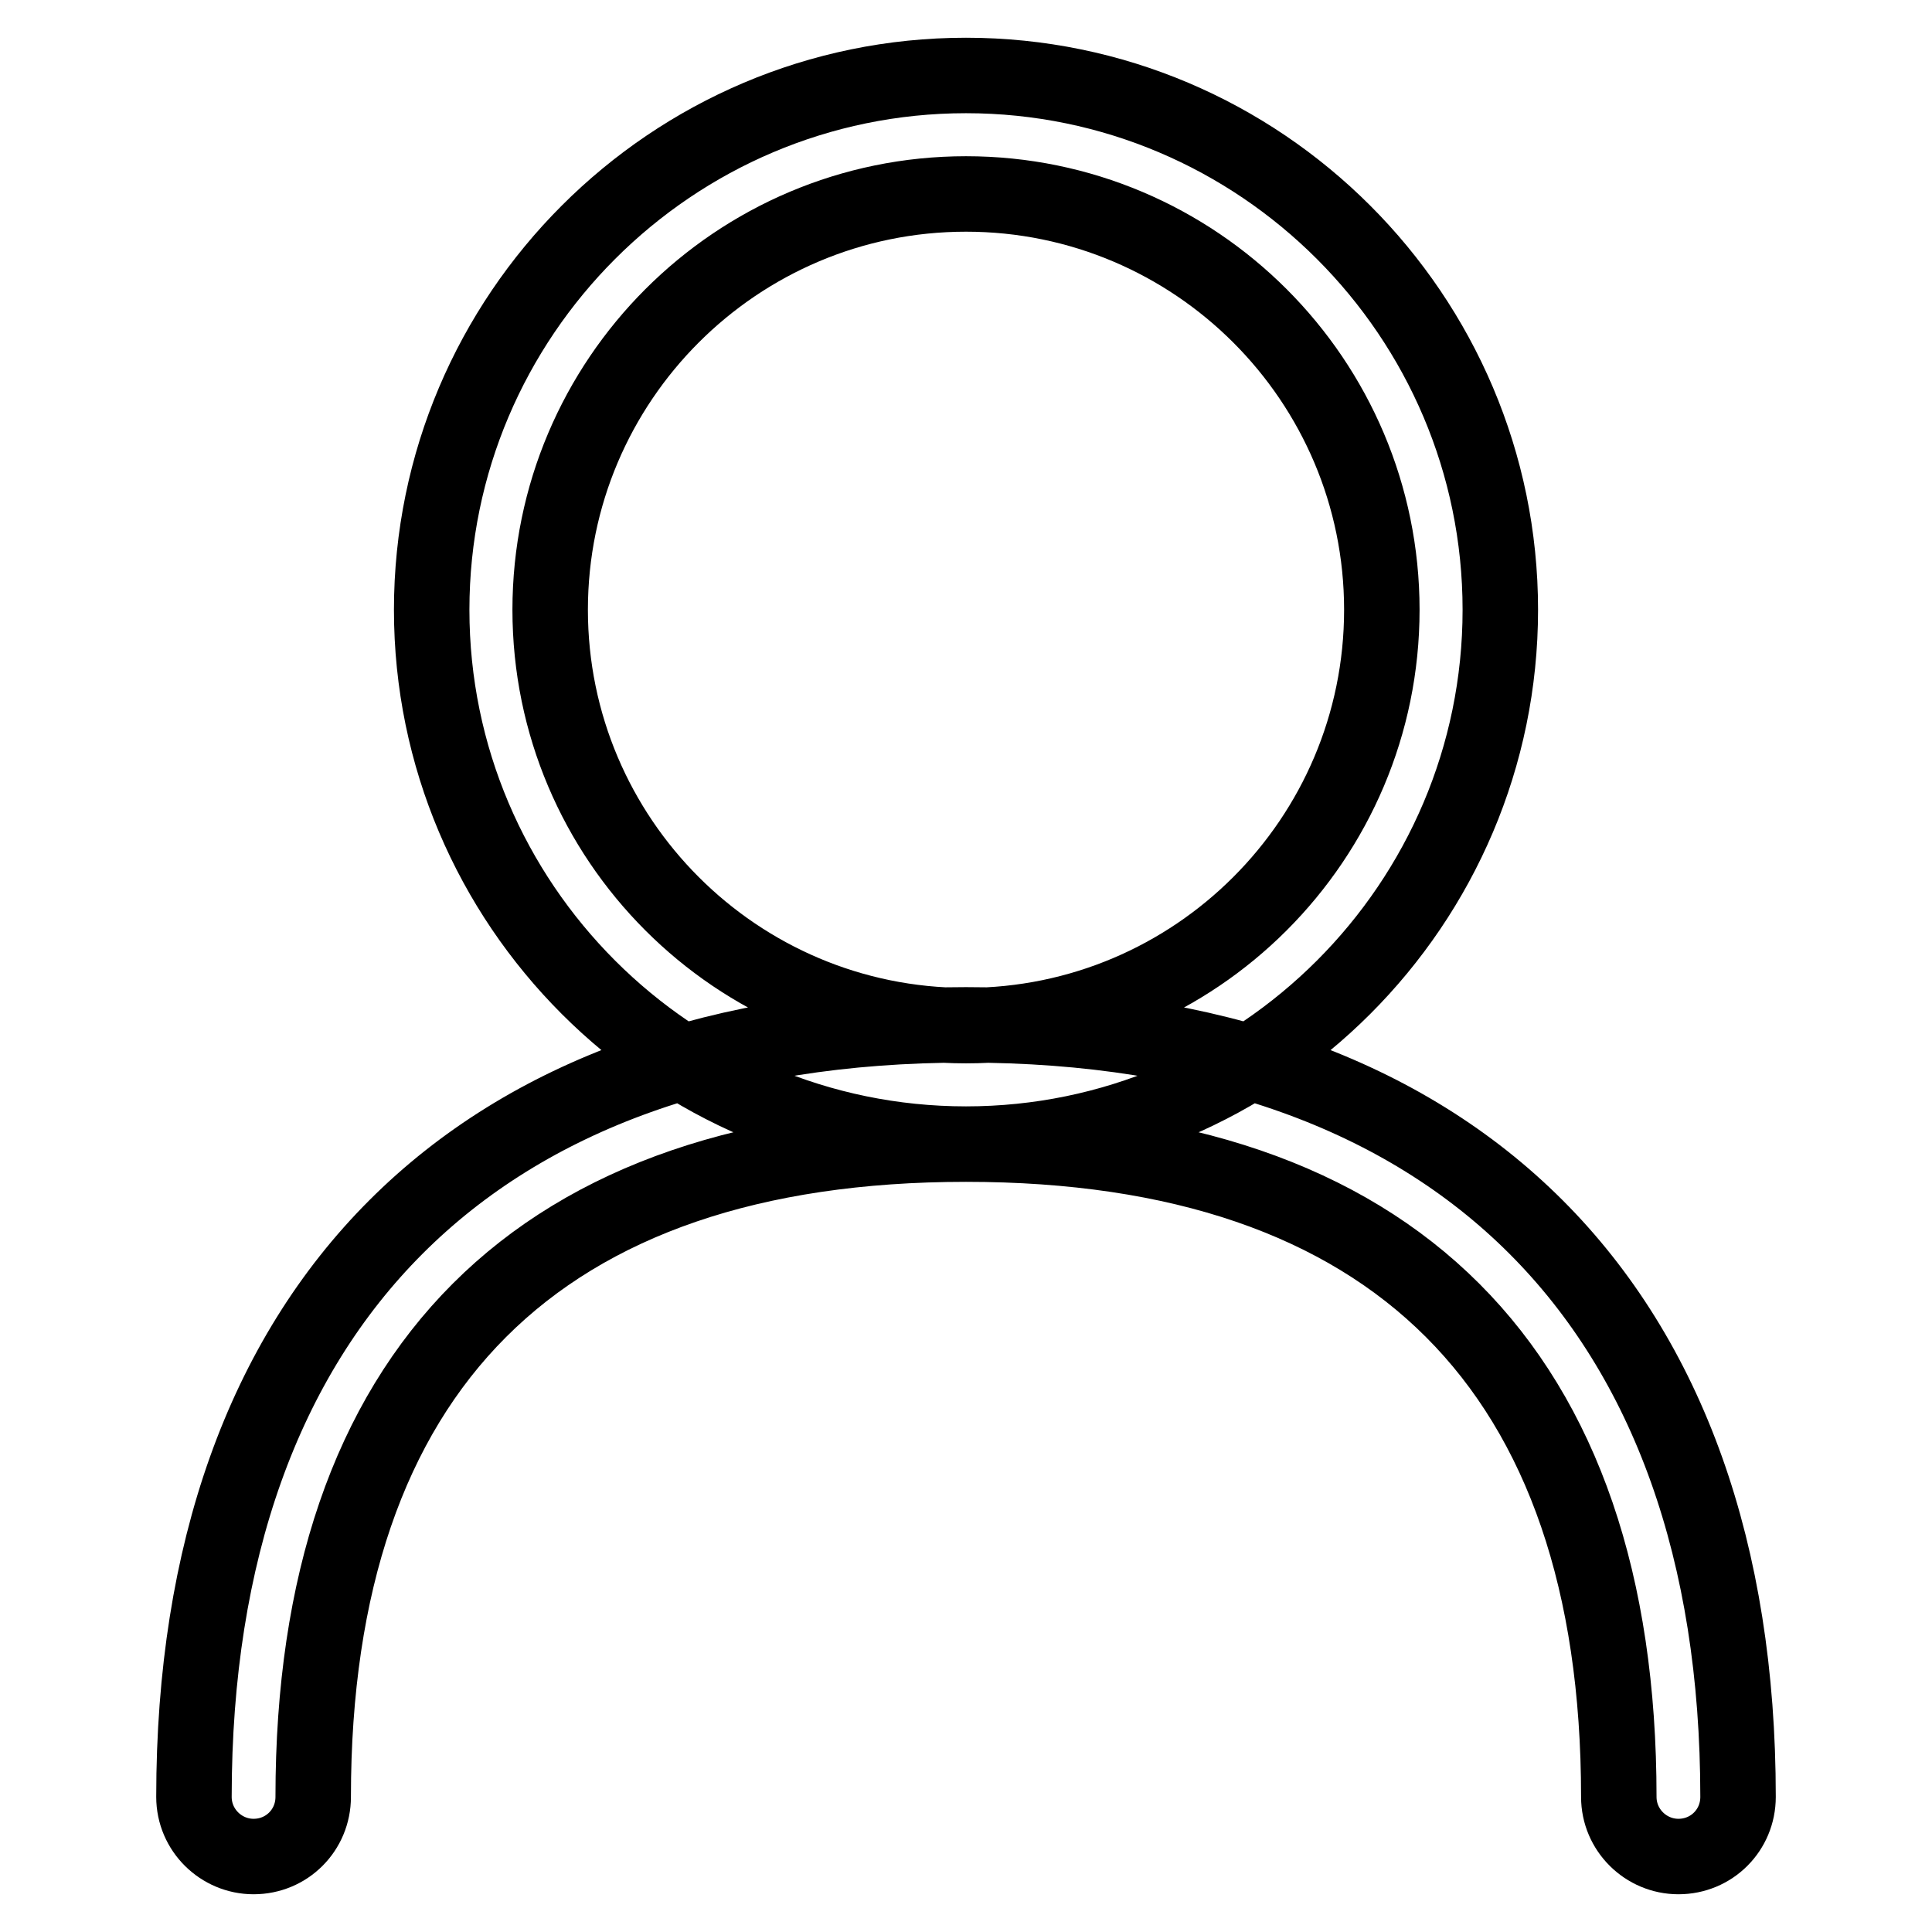
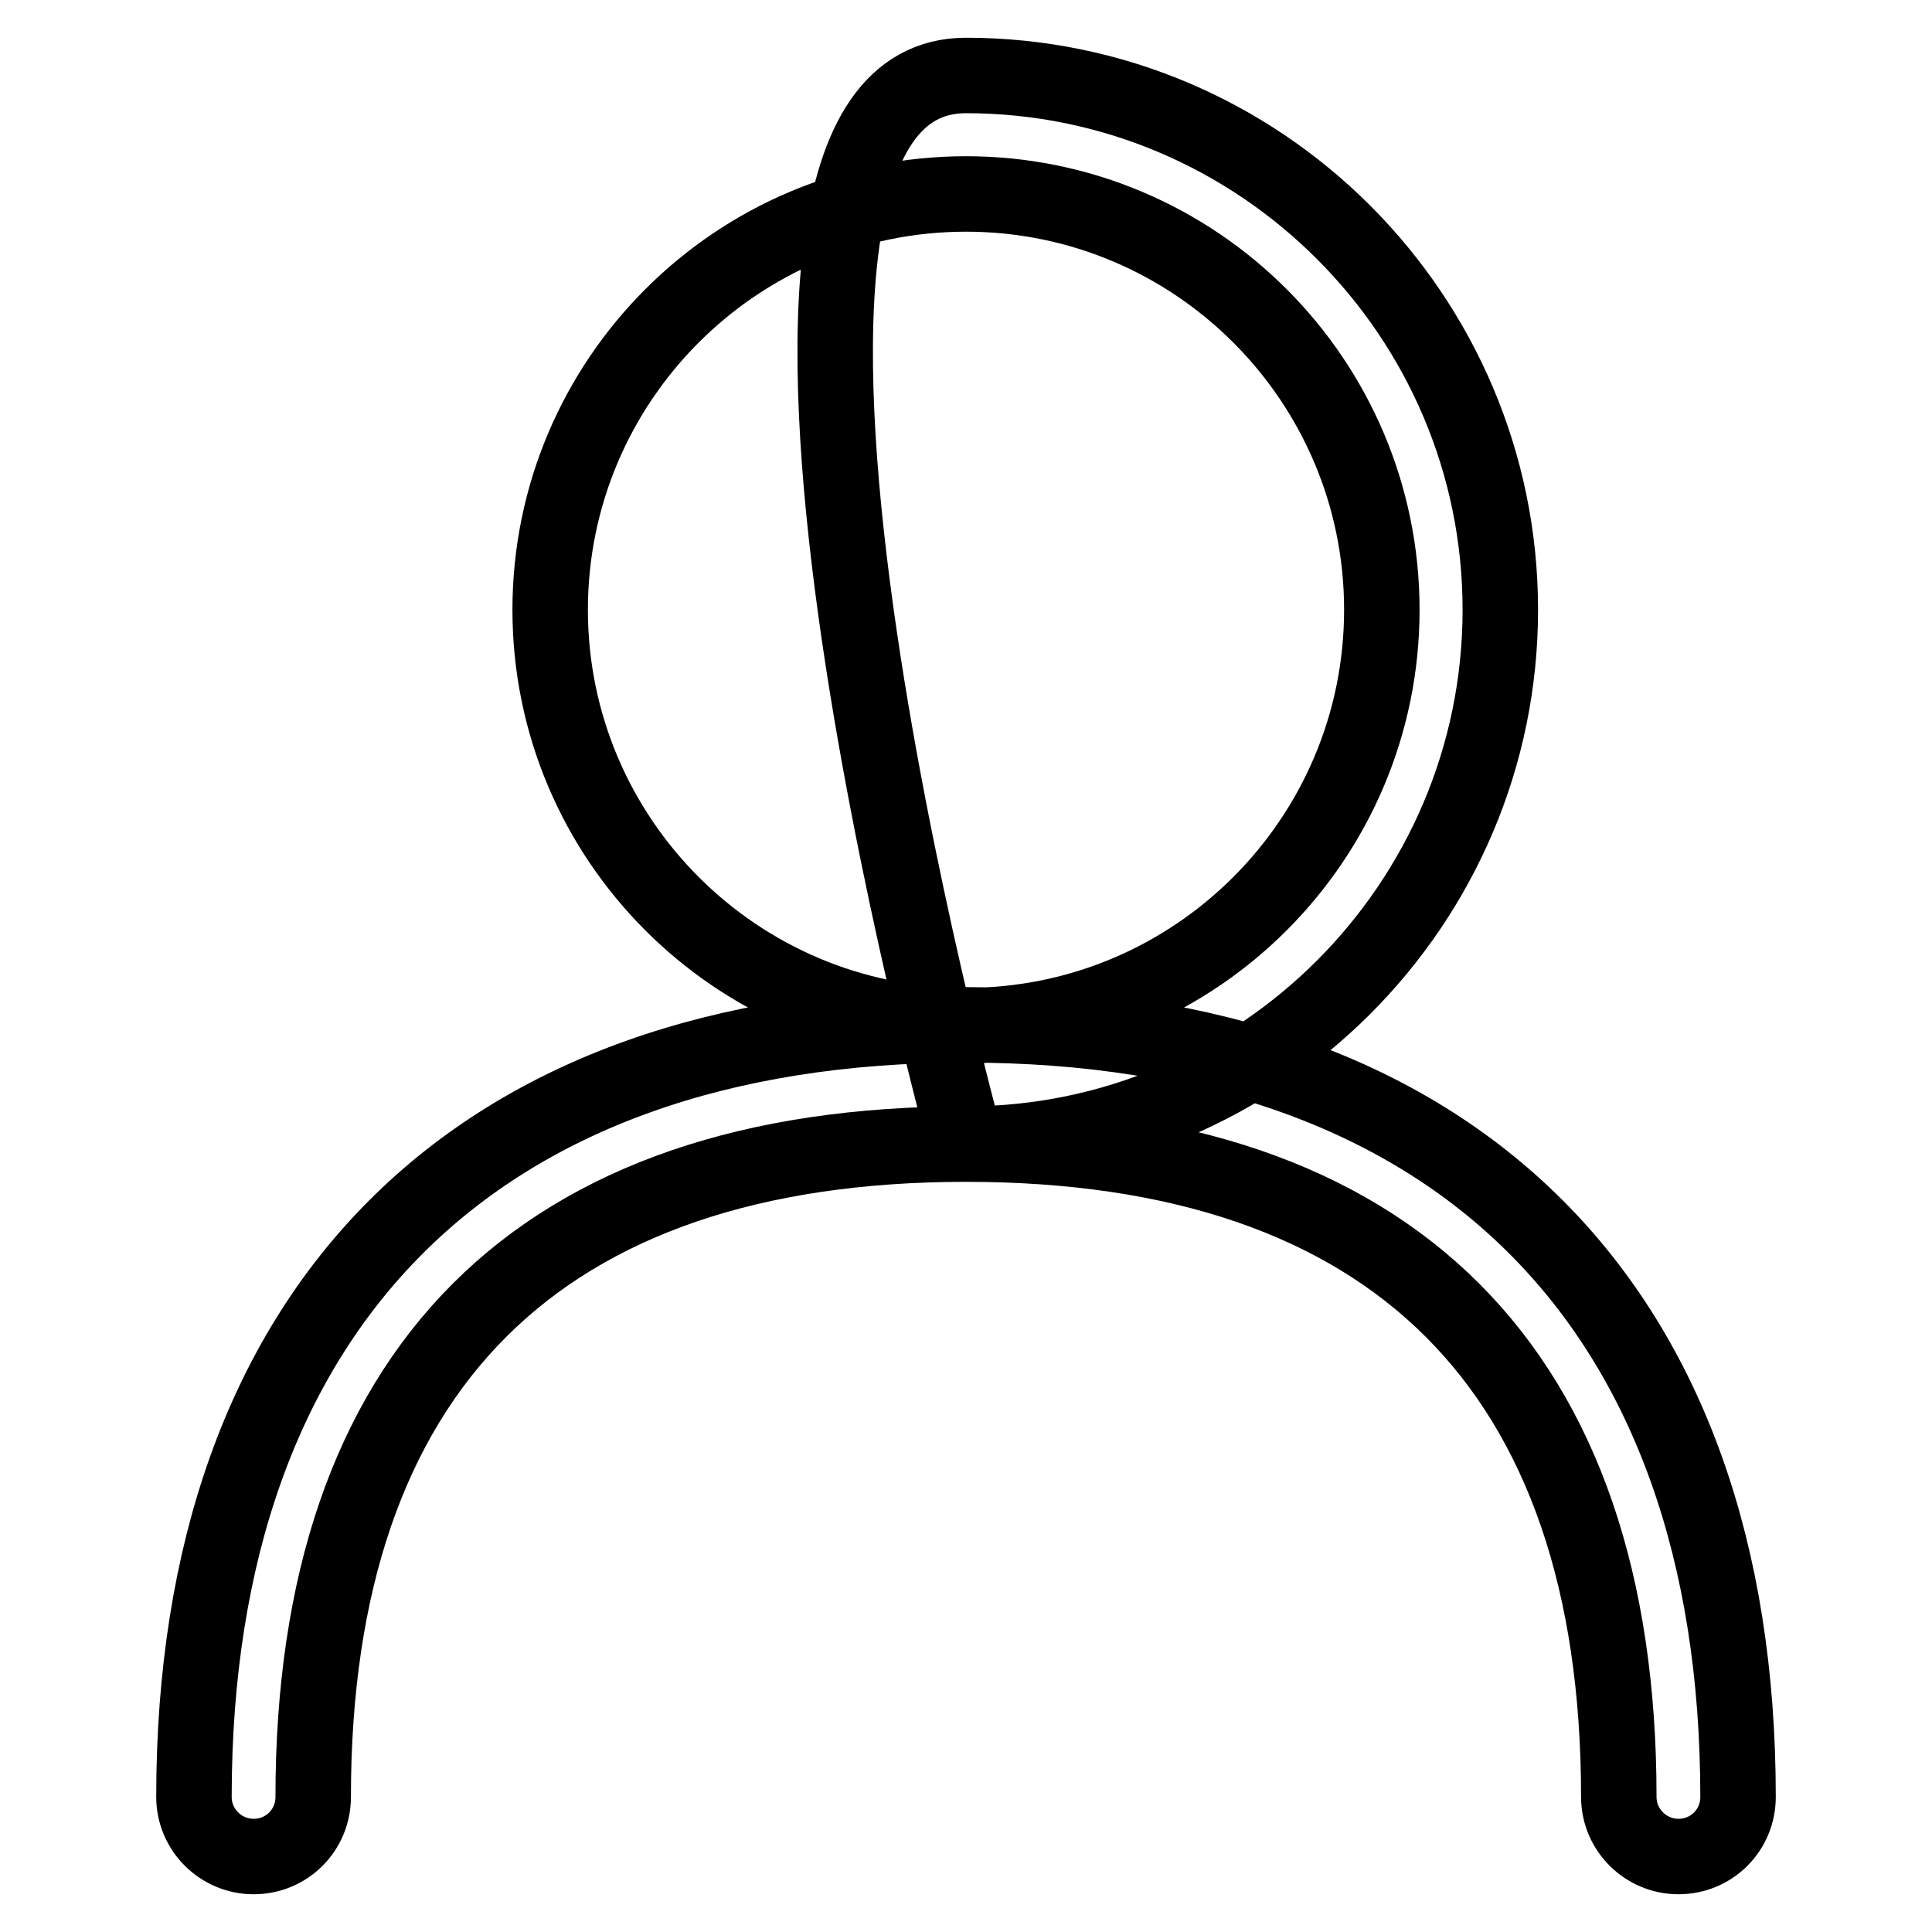
<svg xmlns="http://www.w3.org/2000/svg" version="1.1" x="0px" y="0px" viewBox="0 0 256 256" enable-background="new 0 0 256 256" xml:space="preserve">
  <g>
-     <path stroke-width="10" fill-opacity="0" stroke="#000000" d="M128,151.6c-39,0-70.8-31.8-70.8-70.8S89,10,128,10c39,0,70.8,31.8,70.8,70.8S167,151.6,128,151.6 L128,151.6z M128,25.7c-30.4,0-55.1,24.7-55.1,55.1s24.7,55.1,55.1,55.1c30.4,0,55.1-24.7,55.1-55.1S158.4,25.7,128,25.7L128,25.7z  M222.4,246c-4.3,0-7.9-3.5-7.9-7.9c0-56.6-29.9-86.5-86.5-86.5c-56.6,0-86.5,29.9-86.5,86.5c0,4.4-3.5,7.9-7.9,7.9 c-4.3,0-7.9-3.5-7.9-7.9c0-65,37.3-102.3,102.3-102.3c65,0,102.3,37.3,102.3,102.3C230.3,242.5,226.8,246,222.4,246L222.4,246z" />
+     <path stroke-width="10" fill-opacity="0" stroke="#000000" d="M128,151.6S89,10,128,10c39,0,70.8,31.8,70.8,70.8S167,151.6,128,151.6 L128,151.6z M128,25.7c-30.4,0-55.1,24.7-55.1,55.1s24.7,55.1,55.1,55.1c30.4,0,55.1-24.7,55.1-55.1S158.4,25.7,128,25.7L128,25.7z  M222.4,246c-4.3,0-7.9-3.5-7.9-7.9c0-56.6-29.9-86.5-86.5-86.5c-56.6,0-86.5,29.9-86.5,86.5c0,4.4-3.5,7.9-7.9,7.9 c-4.3,0-7.9-3.5-7.9-7.9c0-65,37.3-102.3,102.3-102.3c65,0,102.3,37.3,102.3,102.3C230.3,242.5,226.8,246,222.4,246L222.4,246z" />
  </g>
</svg>